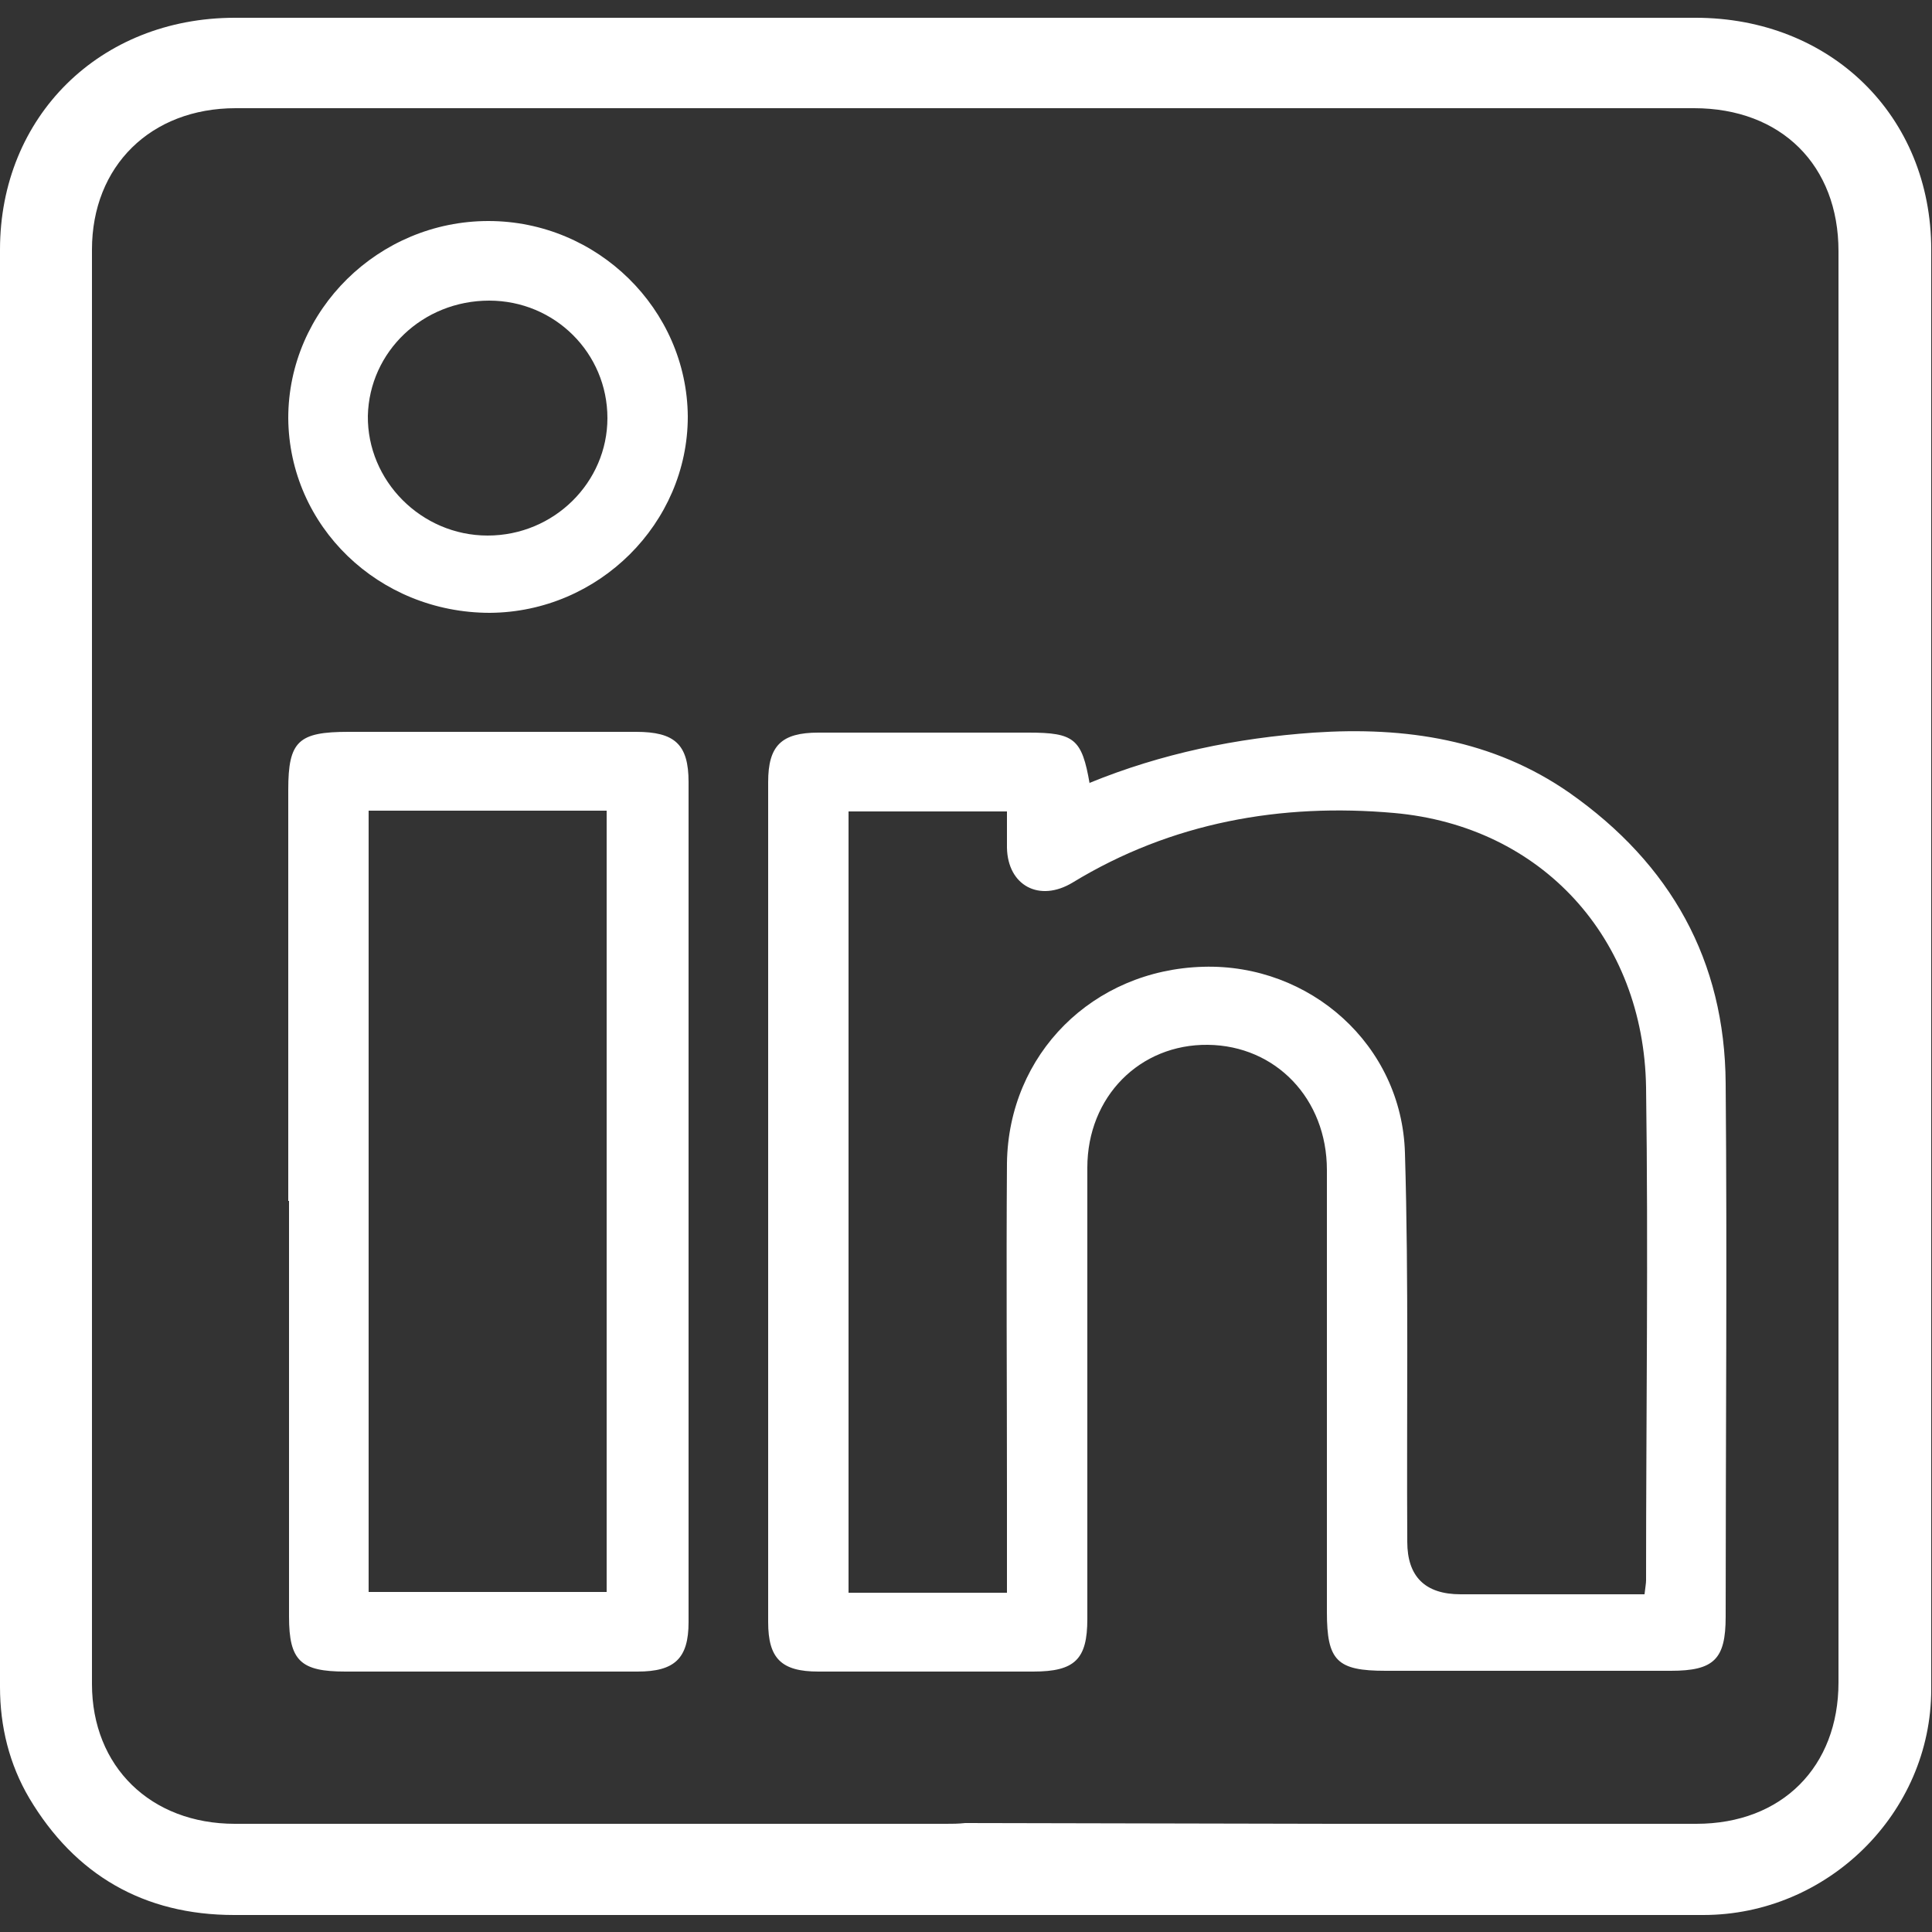
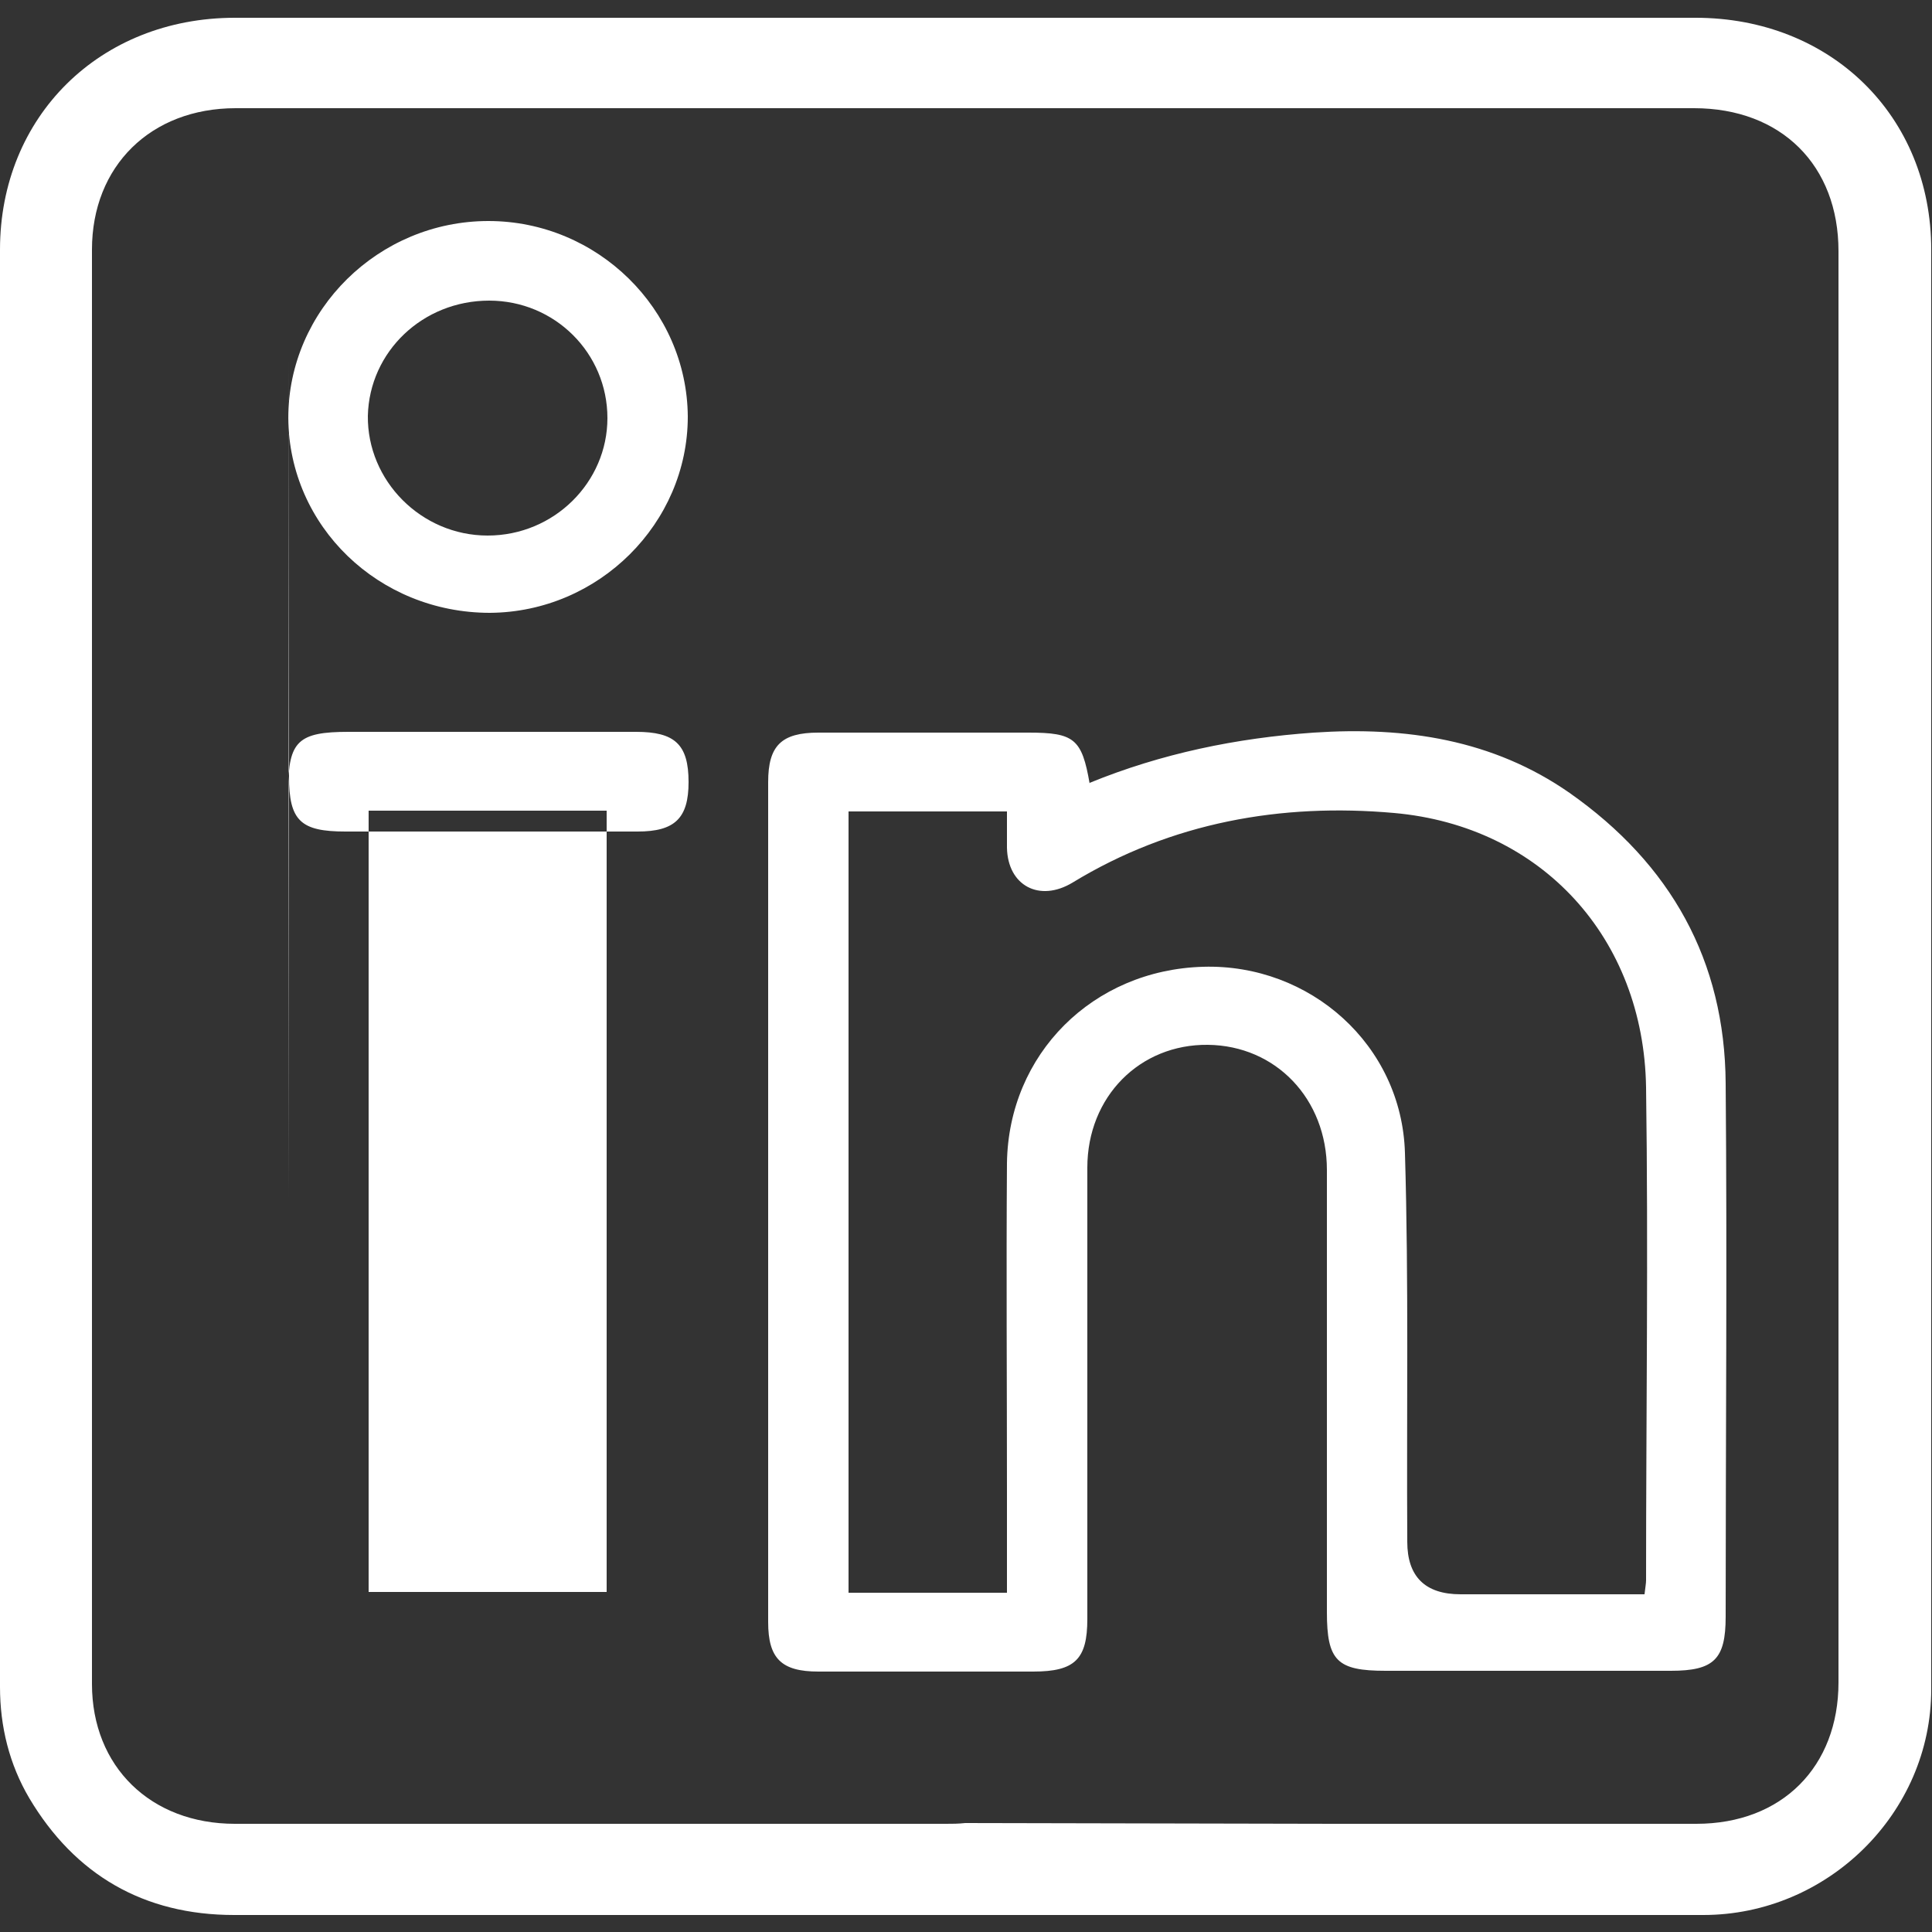
<svg xmlns="http://www.w3.org/2000/svg" id="Layer_1" data-name="Layer 1" viewBox="0 0 25 25">
  <rect x="0" y="0" width="25" height="25" fill="#333333" stroke="none" />
  <defs>
    <style>
      .cls-1 {
        fill: #fff;
      }
    </style>
  </defs>
-   <path id="linkedin" class="cls-1" d="m0,12.49V3.23C0,1.51,1.29.23,3.04.23h18.9c1.75,0,3.05,1.27,3.05,3,0,6.21,0,12.42,0,18.63,0,1.6-1.34,2.92-2.95,2.92-6.34,0-12.68,0-19.01,0-1.17,0-2.06-.52-2.65-1.51-.26-.44-.38-.93-.38-1.44v-9.32h0Zm17.27,11.11h4.68c1.11,0,1.84-.74,1.84-1.83V3.25c0-1.11-.74-1.85-1.87-1.85H3.05c-1.1,0-1.86.75-1.86,1.83v18.56c0,1.07.76,1.81,1.85,1.81h9.2c.08,0,.16,0,.25-.01m1.61-13.46c.93-.38,1.9-.58,2.9-.65,1.19-.08,2.32.09,3.31.78,1.31.92,2.01,2.17,2.02,3.76.02,2.3,0,4.6,0,6.9,0,.55-.15.7-.71.7h-3.69c-.63,0-.76-.13-.76-.76v-5.72c0-.92-.66-1.61-1.54-1.62s-1.56.67-1.56,1.59c0,1.95,0,3.89,0,5.84,0,.52-.16.68-.7.68h-2.78c-.48,0-.65-.17-.65-.64v-10.87c0-.47.17-.64.65-.64h2.72c.59,0,.69.08.79.66h0Zm7.18,10.5c.01-.09.02-.14.02-.18,0-2.13.03-4.26,0-6.38-.03-1.93-1.35-3.38-3.26-3.55-1.46-.13-2.88.12-4.16.9-.43.26-.84.04-.85-.45,0-.16,0-.32,0-.47h-2.05v10.11h2.05v-1.31c0-1.42-.01-2.84,0-4.25.02-1.41,1.11-2.5,2.54-2.54,1.38-.04,2.57,1.01,2.61,2.41.05,1.68.02,3.35.03,5.03,0,.45.23.68.69.68h2.39ZM3.73,15.54v-5.32c0-.63.13-.75.78-.75h3.72c.5,0,.68.16.68.65v10.87c0,.47-.18.64-.66.64h-3.78c-.58,0-.73-.14-.73-.71v-5.38Zm4.12-5.05h-3.08v10.11h3.08v-10.11h0ZM3.73,5.41c0-1.4,1.17-2.55,2.59-2.55,1.41,0,2.57,1.14,2.58,2.53,0,1.38-1.15,2.53-2.56,2.54-1.44,0-2.6-1.12-2.61-2.52Zm2.6-1.52c-.86,0-1.55.66-1.57,1.49-.01.84.69,1.55,1.55,1.55s1.55-.69,1.55-1.52c0-.84-.68-1.52-1.53-1.52h0Z" />
+   <path id="linkedin" class="cls-1" d="m0,12.49V3.23C0,1.51,1.29.23,3.04.23h18.9c1.75,0,3.05,1.27,3.05,3,0,6.21,0,12.42,0,18.63,0,1.6-1.34,2.92-2.95,2.92-6.34,0-12.68,0-19.01,0-1.17,0-2.06-.52-2.65-1.51-.26-.44-.38-.93-.38-1.44v-9.32h0Zm17.27,11.11h4.68c1.11,0,1.84-.74,1.84-1.83V3.25c0-1.11-.74-1.85-1.87-1.85H3.05c-1.1,0-1.86.75-1.86,1.83v18.56c0,1.07.76,1.81,1.85,1.81h9.2c.08,0,.16,0,.25-.01m1.61-13.46c.93-.38,1.9-.58,2.9-.65,1.19-.08,2.32.09,3.31.78,1.31.92,2.01,2.17,2.02,3.76.02,2.3,0,4.6,0,6.9,0,.55-.15.7-.71.7h-3.69c-.63,0-.76-.13-.76-.76v-5.72c0-.92-.66-1.61-1.54-1.62s-1.56.67-1.56,1.59c0,1.95,0,3.89,0,5.84,0,.52-.16.68-.7.68h-2.78c-.48,0-.65-.17-.65-.64v-10.87c0-.47.17-.64.65-.64h2.72c.59,0,.69.08.79.66h0Zm7.18,10.5c.01-.09.02-.14.02-.18,0-2.13.03-4.26,0-6.38-.03-1.93-1.35-3.38-3.26-3.55-1.46-.13-2.88.12-4.16.9-.43.26-.84.04-.85-.45,0-.16,0-.32,0-.47h-2.05v10.11h2.05v-1.31c0-1.42-.01-2.84,0-4.25.02-1.41,1.11-2.5,2.54-2.54,1.38-.04,2.57,1.01,2.61,2.41.05,1.68.02,3.35.03,5.03,0,.45.23.68.69.68h2.39ZM3.73,15.54v-5.32c0-.63.13-.75.78-.75h3.72c.5,0,.68.16.68.65c0,.47-.18.64-.66.64h-3.78c-.58,0-.73-.14-.73-.71v-5.38Zm4.12-5.05h-3.08v10.11h3.08v-10.11h0ZM3.73,5.41c0-1.4,1.17-2.55,2.59-2.55,1.41,0,2.57,1.14,2.58,2.53,0,1.38-1.15,2.53-2.56,2.54-1.44,0-2.6-1.12-2.61-2.52Zm2.6-1.52c-.86,0-1.55.66-1.57,1.49-.01.84.69,1.55,1.55,1.55s1.55-.69,1.55-1.52c0-.84-.68-1.52-1.53-1.52h0Z" />
</svg>